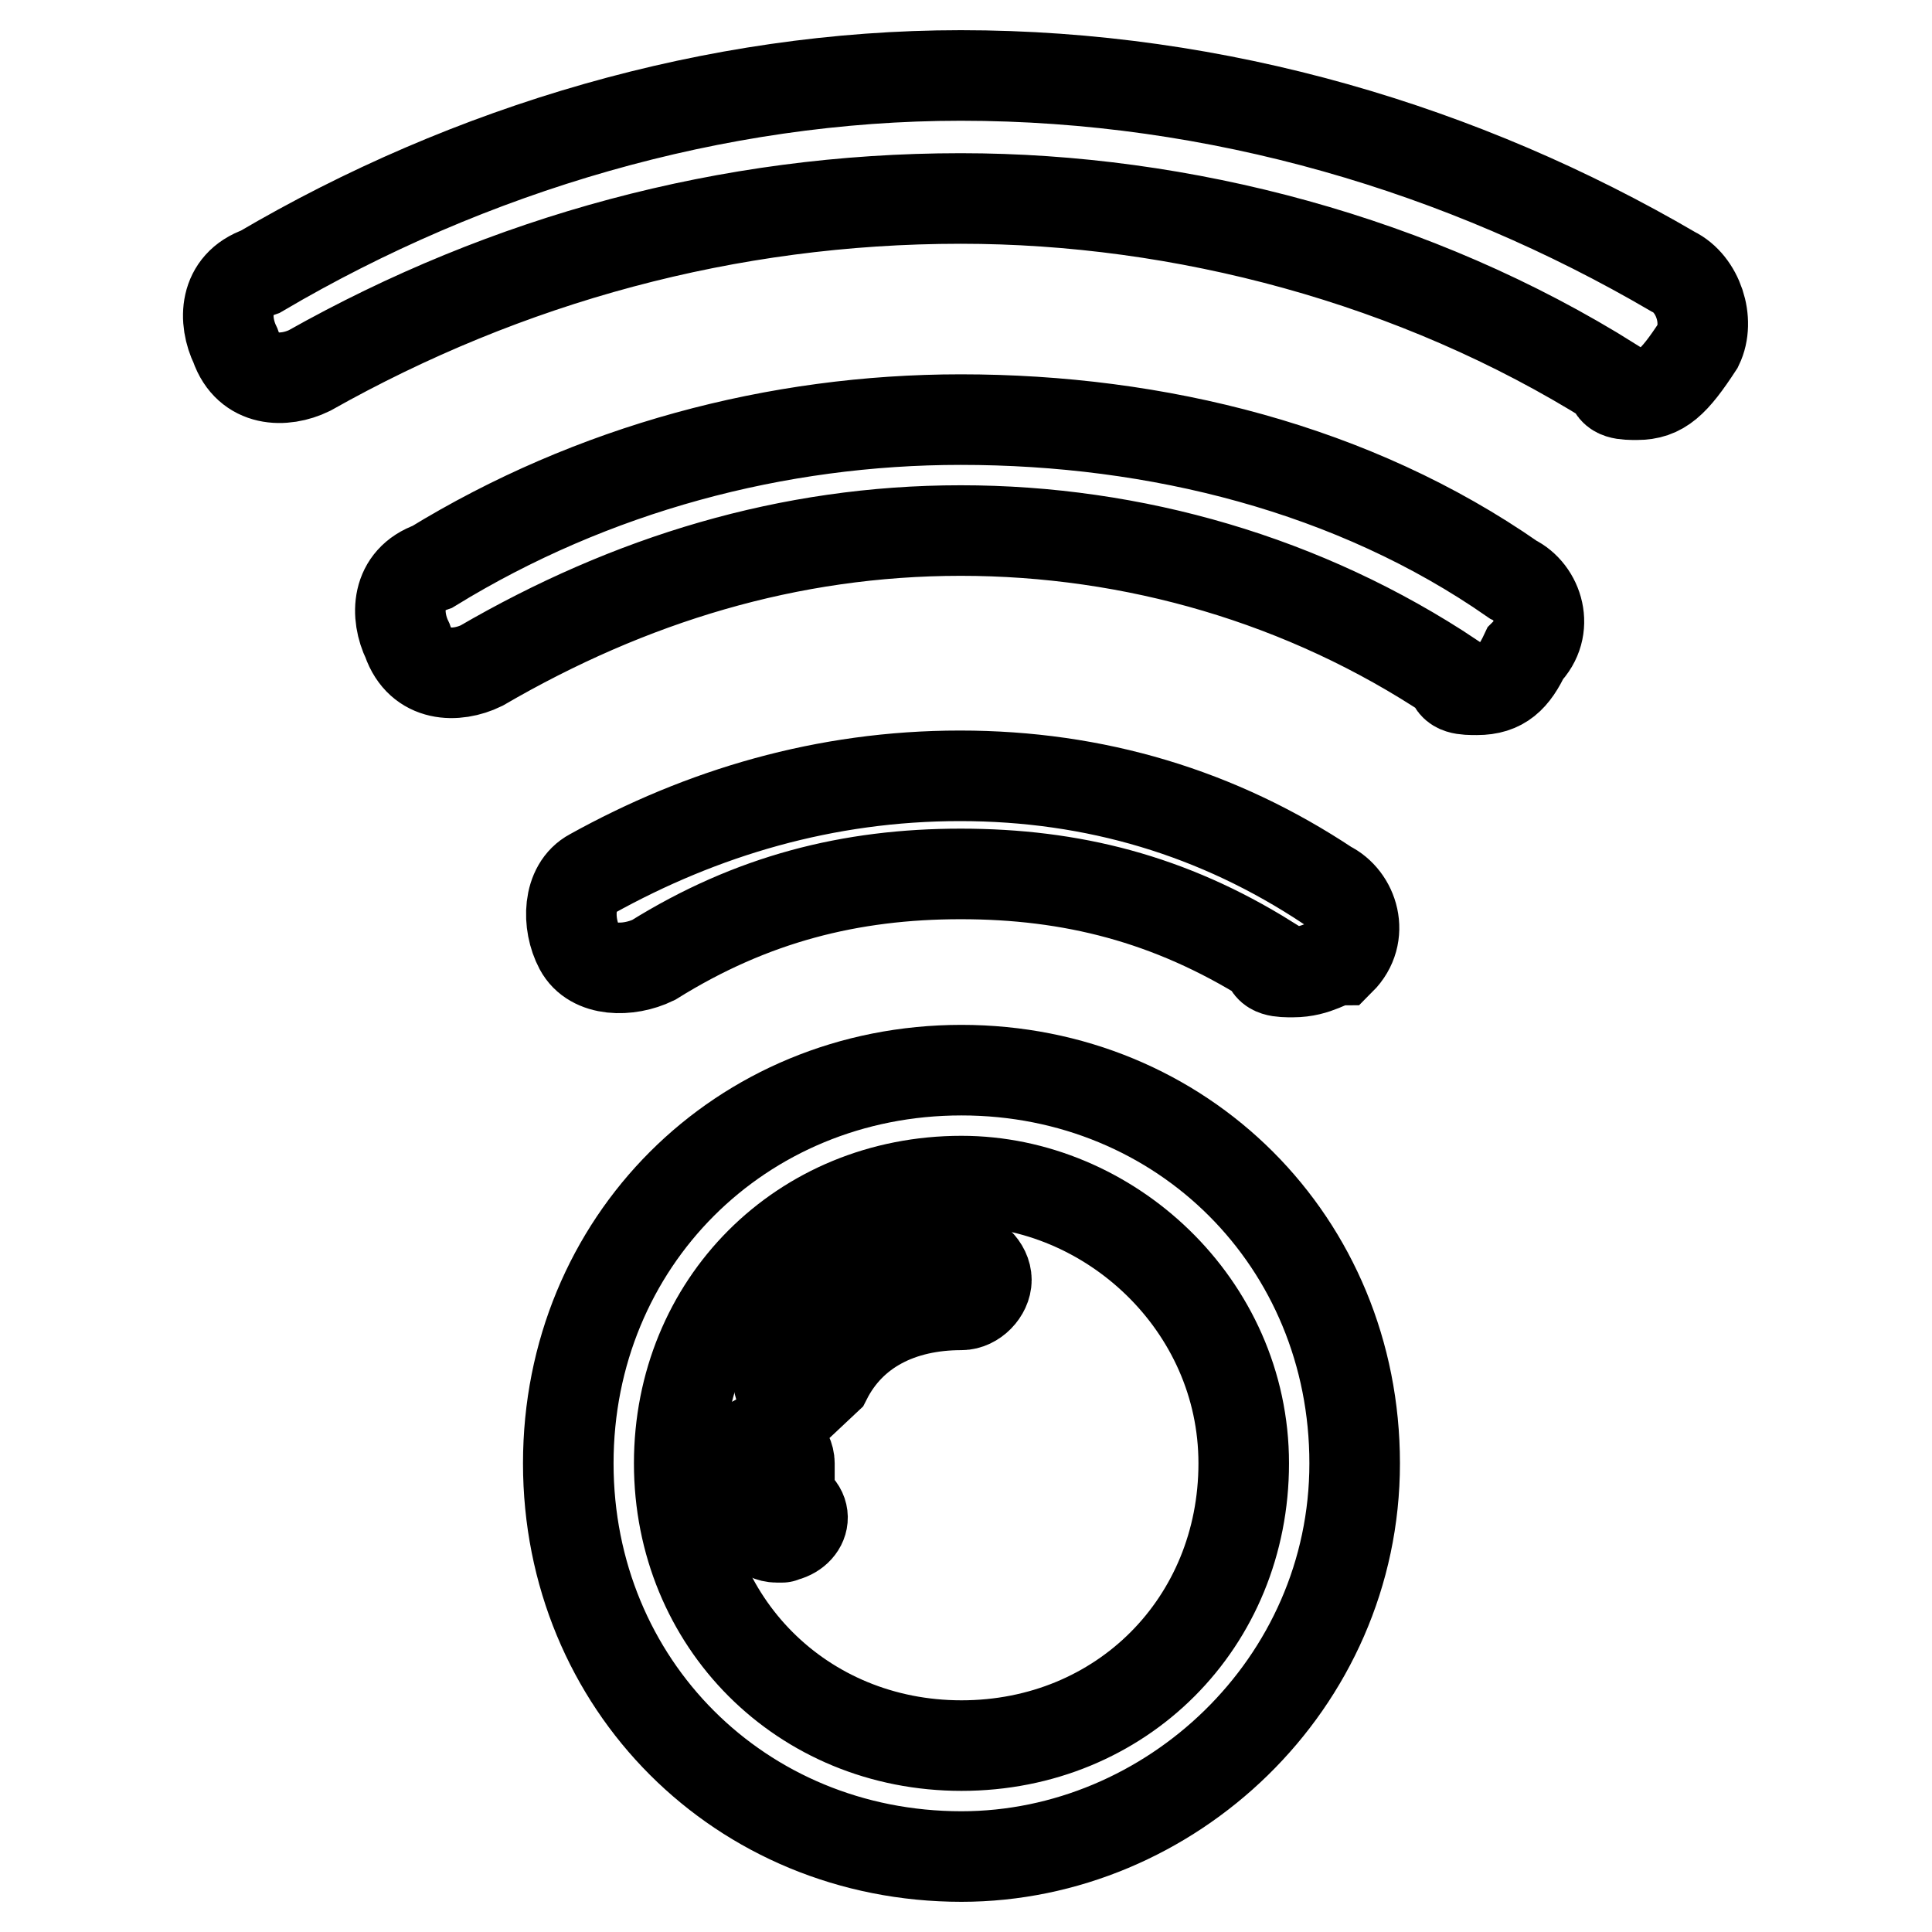
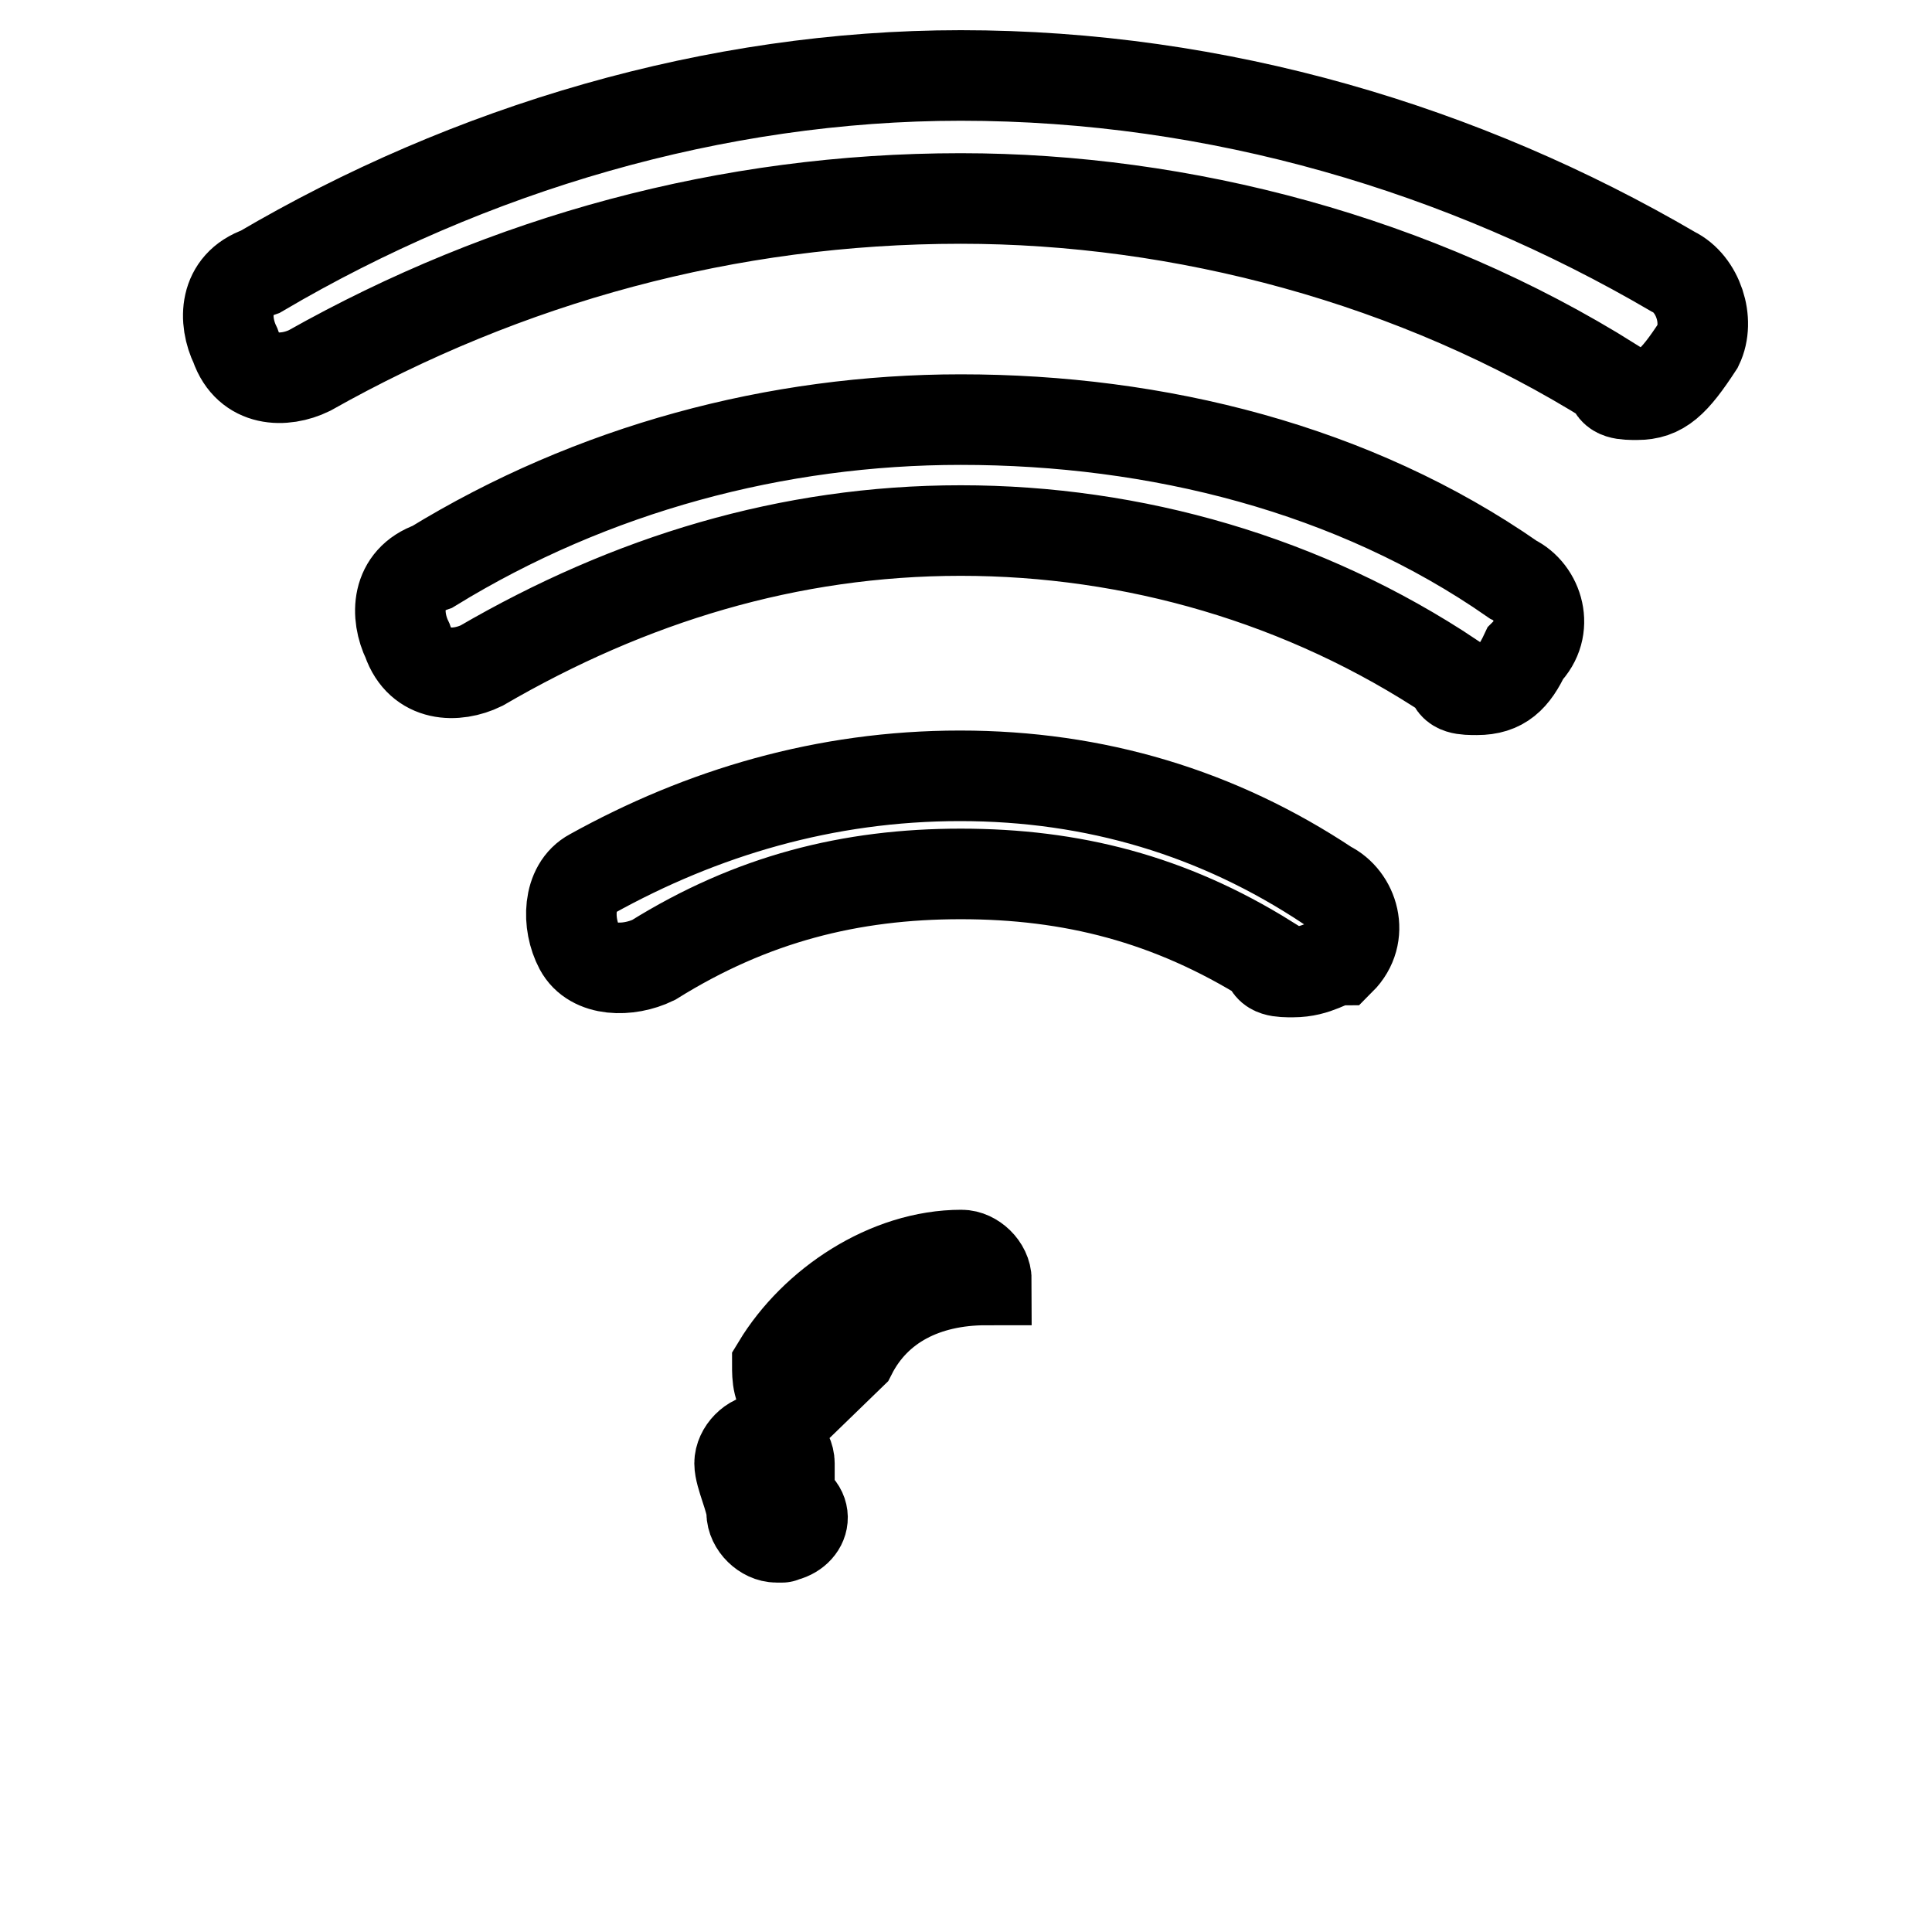
<svg xmlns="http://www.w3.org/2000/svg" version="1.1" x="0px" y="0px" viewBox="0 0 256 256" enable-background="new 0 0 256 256" xml:space="preserve">
  <g>
-     <path stroke-width="12" fill-opacity="0" stroke="#000000" d="M127.4,246c-29.3,0-52.1-22.8-52.1-52.1s22.8-52.1,52.1-52.1c29.3,0,52.1,22.8,52.1,52.1S155,246,127.4,246 z M127.4,156.5c-21.2,0-37.4,16.3-37.4,37.4s16.3,37.4,37.4,37.4c21.2,0,37.4-16.3,37.4-37.4S146.9,156.5,127.4,156.5z" />
-     <path stroke-width="12" fill-opacity="0" stroke="#000000" d="M106.2,185.8h-1.6c-1.6-1.6-1.6-3.3-1.6-4.9c4.9-8.1,14.6-14.6,24.4-14.6c1.6,0,3.3,1.6,3.3,3.3 c0,1.6-1.6,3.3-3.3,3.3c-8.1,0-14.6,3.3-17.9,9.8L106.2,185.8z M102.9,203.7c-1.6,0-3.3-1.6-3.3-3.3c0-1.6-1.6-4.9-1.6-6.5 c0-1.6,1.6-3.3,3.3-3.3c1.6,0,3.3,1.6,3.3,3.3v4.9C107.8,200.4,106.2,203.7,102.9,203.7C104.6,203.7,102.9,203.7,102.9,203.7 L102.9,203.7z M171.3,128.8c-1.6,0-3.3,0-3.3-1.6c-13-8.1-26-11.4-40.7-11.4c-14.6,0-27.7,3.3-40.7,11.4c-3.3,1.6-8.1,1.6-9.8-1.6 s-1.6-8.1,1.6-9.8c14.6-8.1,30.9-13,48.8-13s34.2,4.9,48.8,14.6c3.3,1.6,4.9,6.5,1.6,9.8C176.2,127.2,174.6,128.8,171.3,128.8 L171.3,128.8z M195.7,91.4c-1.6,0-3.3,0-3.3-1.6c-19.5-13-42.3-19.5-65.1-19.5s-43.9,6.5-63.5,17.9c-3.3,1.6-8.1,1.6-9.8-3.3 c-1.6-3.3-1.6-8.1,3.3-9.8c21.2-13,45.6-19.5,70-19.5c26,0,52.1,6.5,73.2,21.2c3.3,1.6,4.9,6.5,1.6,9.8 C200.6,89.8,199,91.4,195.7,91.4L195.7,91.4z M216.9,52.3c-1.6,0-3.3,0-3.3-1.6c-26-16.3-57-24.4-86.3-24.4 c-30.9,0-60.2,8.1-86.3,22.8c-3.3,1.6-8.1,1.6-9.8-3.3c-1.6-3.3-1.6-8.1,3.3-9.8c27.7-16.3,60.2-26,92.8-26 c34.2,0,66.7,9.8,94.4,26c3.3,1.6,4.9,6.5,3.3,9.8C221.8,50.7,220.1,52.3,216.9,52.3z" />
+     <path stroke-width="12" fill-opacity="0" stroke="#000000" d="M106.2,185.8h-1.6c-1.6-1.6-1.6-3.3-1.6-4.9c4.9-8.1,14.6-14.6,24.4-14.6c1.6,0,3.3,1.6,3.3,3.3 c-8.1,0-14.6,3.3-17.9,9.8L106.2,185.8z M102.9,203.7c-1.6,0-3.3-1.6-3.3-3.3c0-1.6-1.6-4.9-1.6-6.5 c0-1.6,1.6-3.3,3.3-3.3c1.6,0,3.3,1.6,3.3,3.3v4.9C107.8,200.4,106.2,203.7,102.9,203.7C104.6,203.7,102.9,203.7,102.9,203.7 L102.9,203.7z M171.3,128.8c-1.6,0-3.3,0-3.3-1.6c-13-8.1-26-11.4-40.7-11.4c-14.6,0-27.7,3.3-40.7,11.4c-3.3,1.6-8.1,1.6-9.8-1.6 s-1.6-8.1,1.6-9.8c14.6-8.1,30.9-13,48.8-13s34.2,4.9,48.8,14.6c3.3,1.6,4.9,6.5,1.6,9.8C176.2,127.2,174.6,128.8,171.3,128.8 L171.3,128.8z M195.7,91.4c-1.6,0-3.3,0-3.3-1.6c-19.5-13-42.3-19.5-65.1-19.5s-43.9,6.5-63.5,17.9c-3.3,1.6-8.1,1.6-9.8-3.3 c-1.6-3.3-1.6-8.1,3.3-9.8c21.2-13,45.6-19.5,70-19.5c26,0,52.1,6.5,73.2,21.2c3.3,1.6,4.9,6.5,1.6,9.8 C200.6,89.8,199,91.4,195.7,91.4L195.7,91.4z M216.9,52.3c-1.6,0-3.3,0-3.3-1.6c-26-16.3-57-24.4-86.3-24.4 c-30.9,0-60.2,8.1-86.3,22.8c-3.3,1.6-8.1,1.6-9.8-3.3c-1.6-3.3-1.6-8.1,3.3-9.8c27.7-16.3,60.2-26,92.8-26 c34.2,0,66.7,9.8,94.4,26c3.3,1.6,4.9,6.5,3.3,9.8C221.8,50.7,220.1,52.3,216.9,52.3z" />
  </g>
</svg>